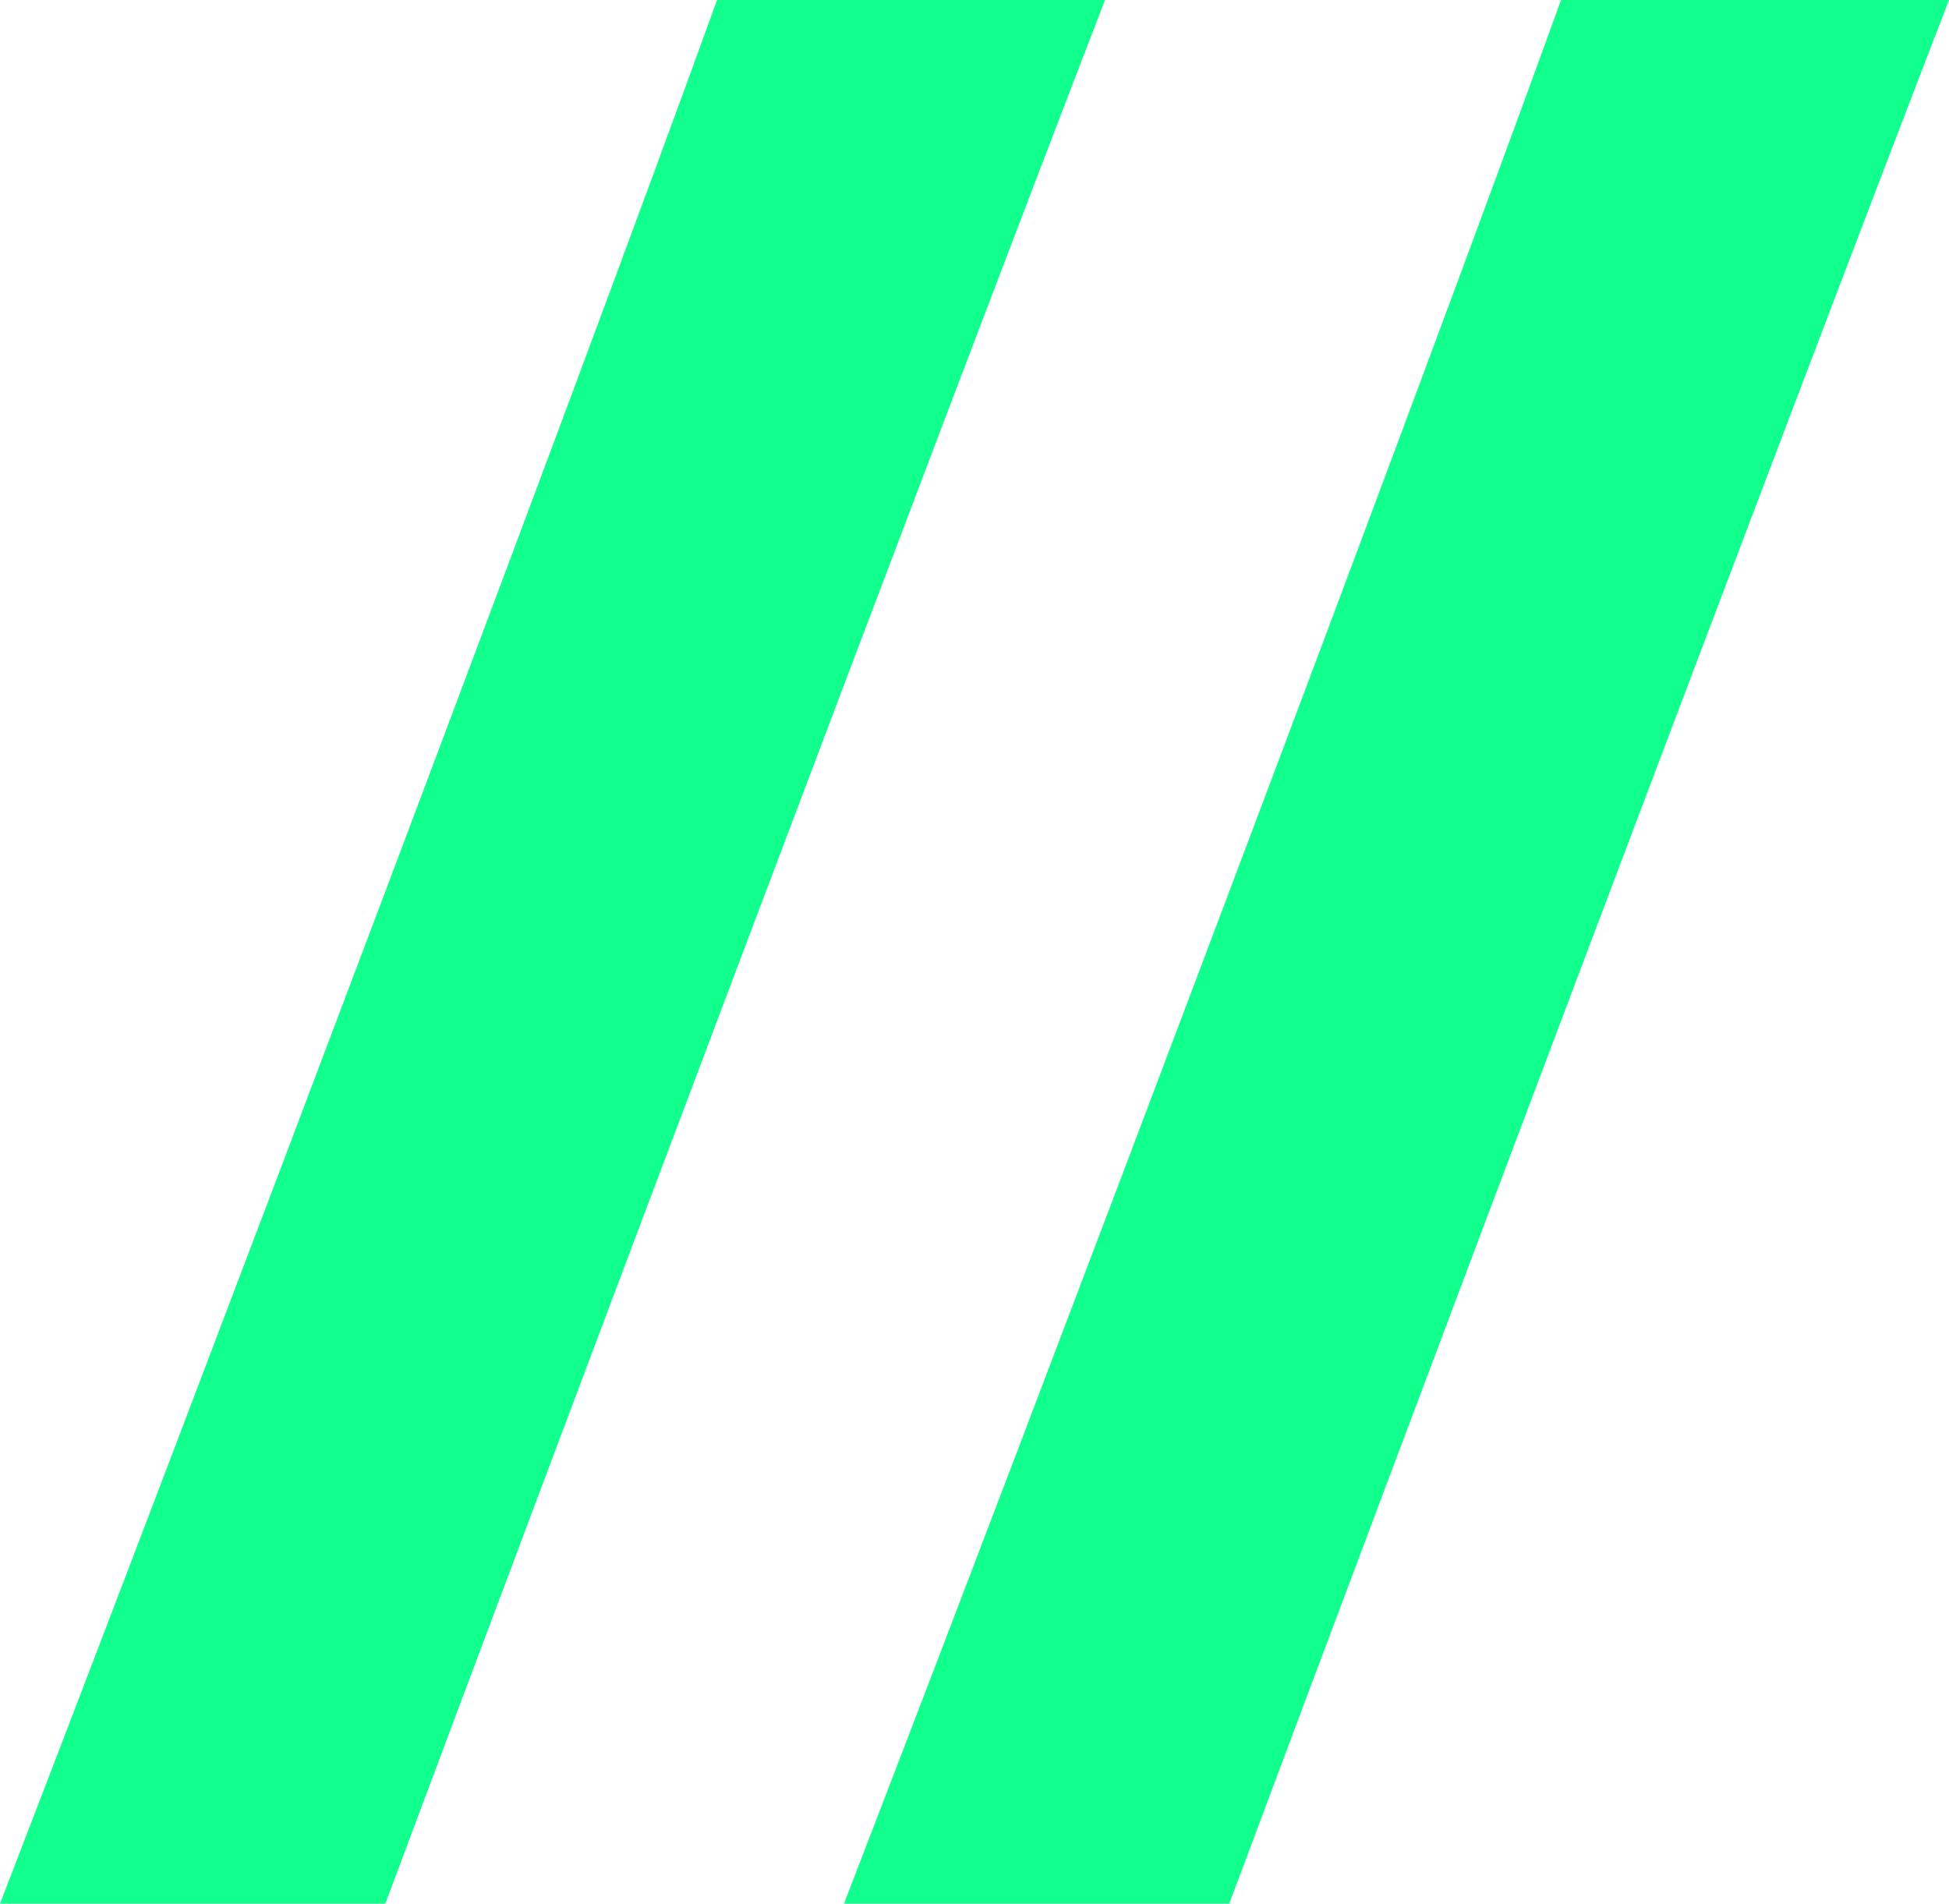
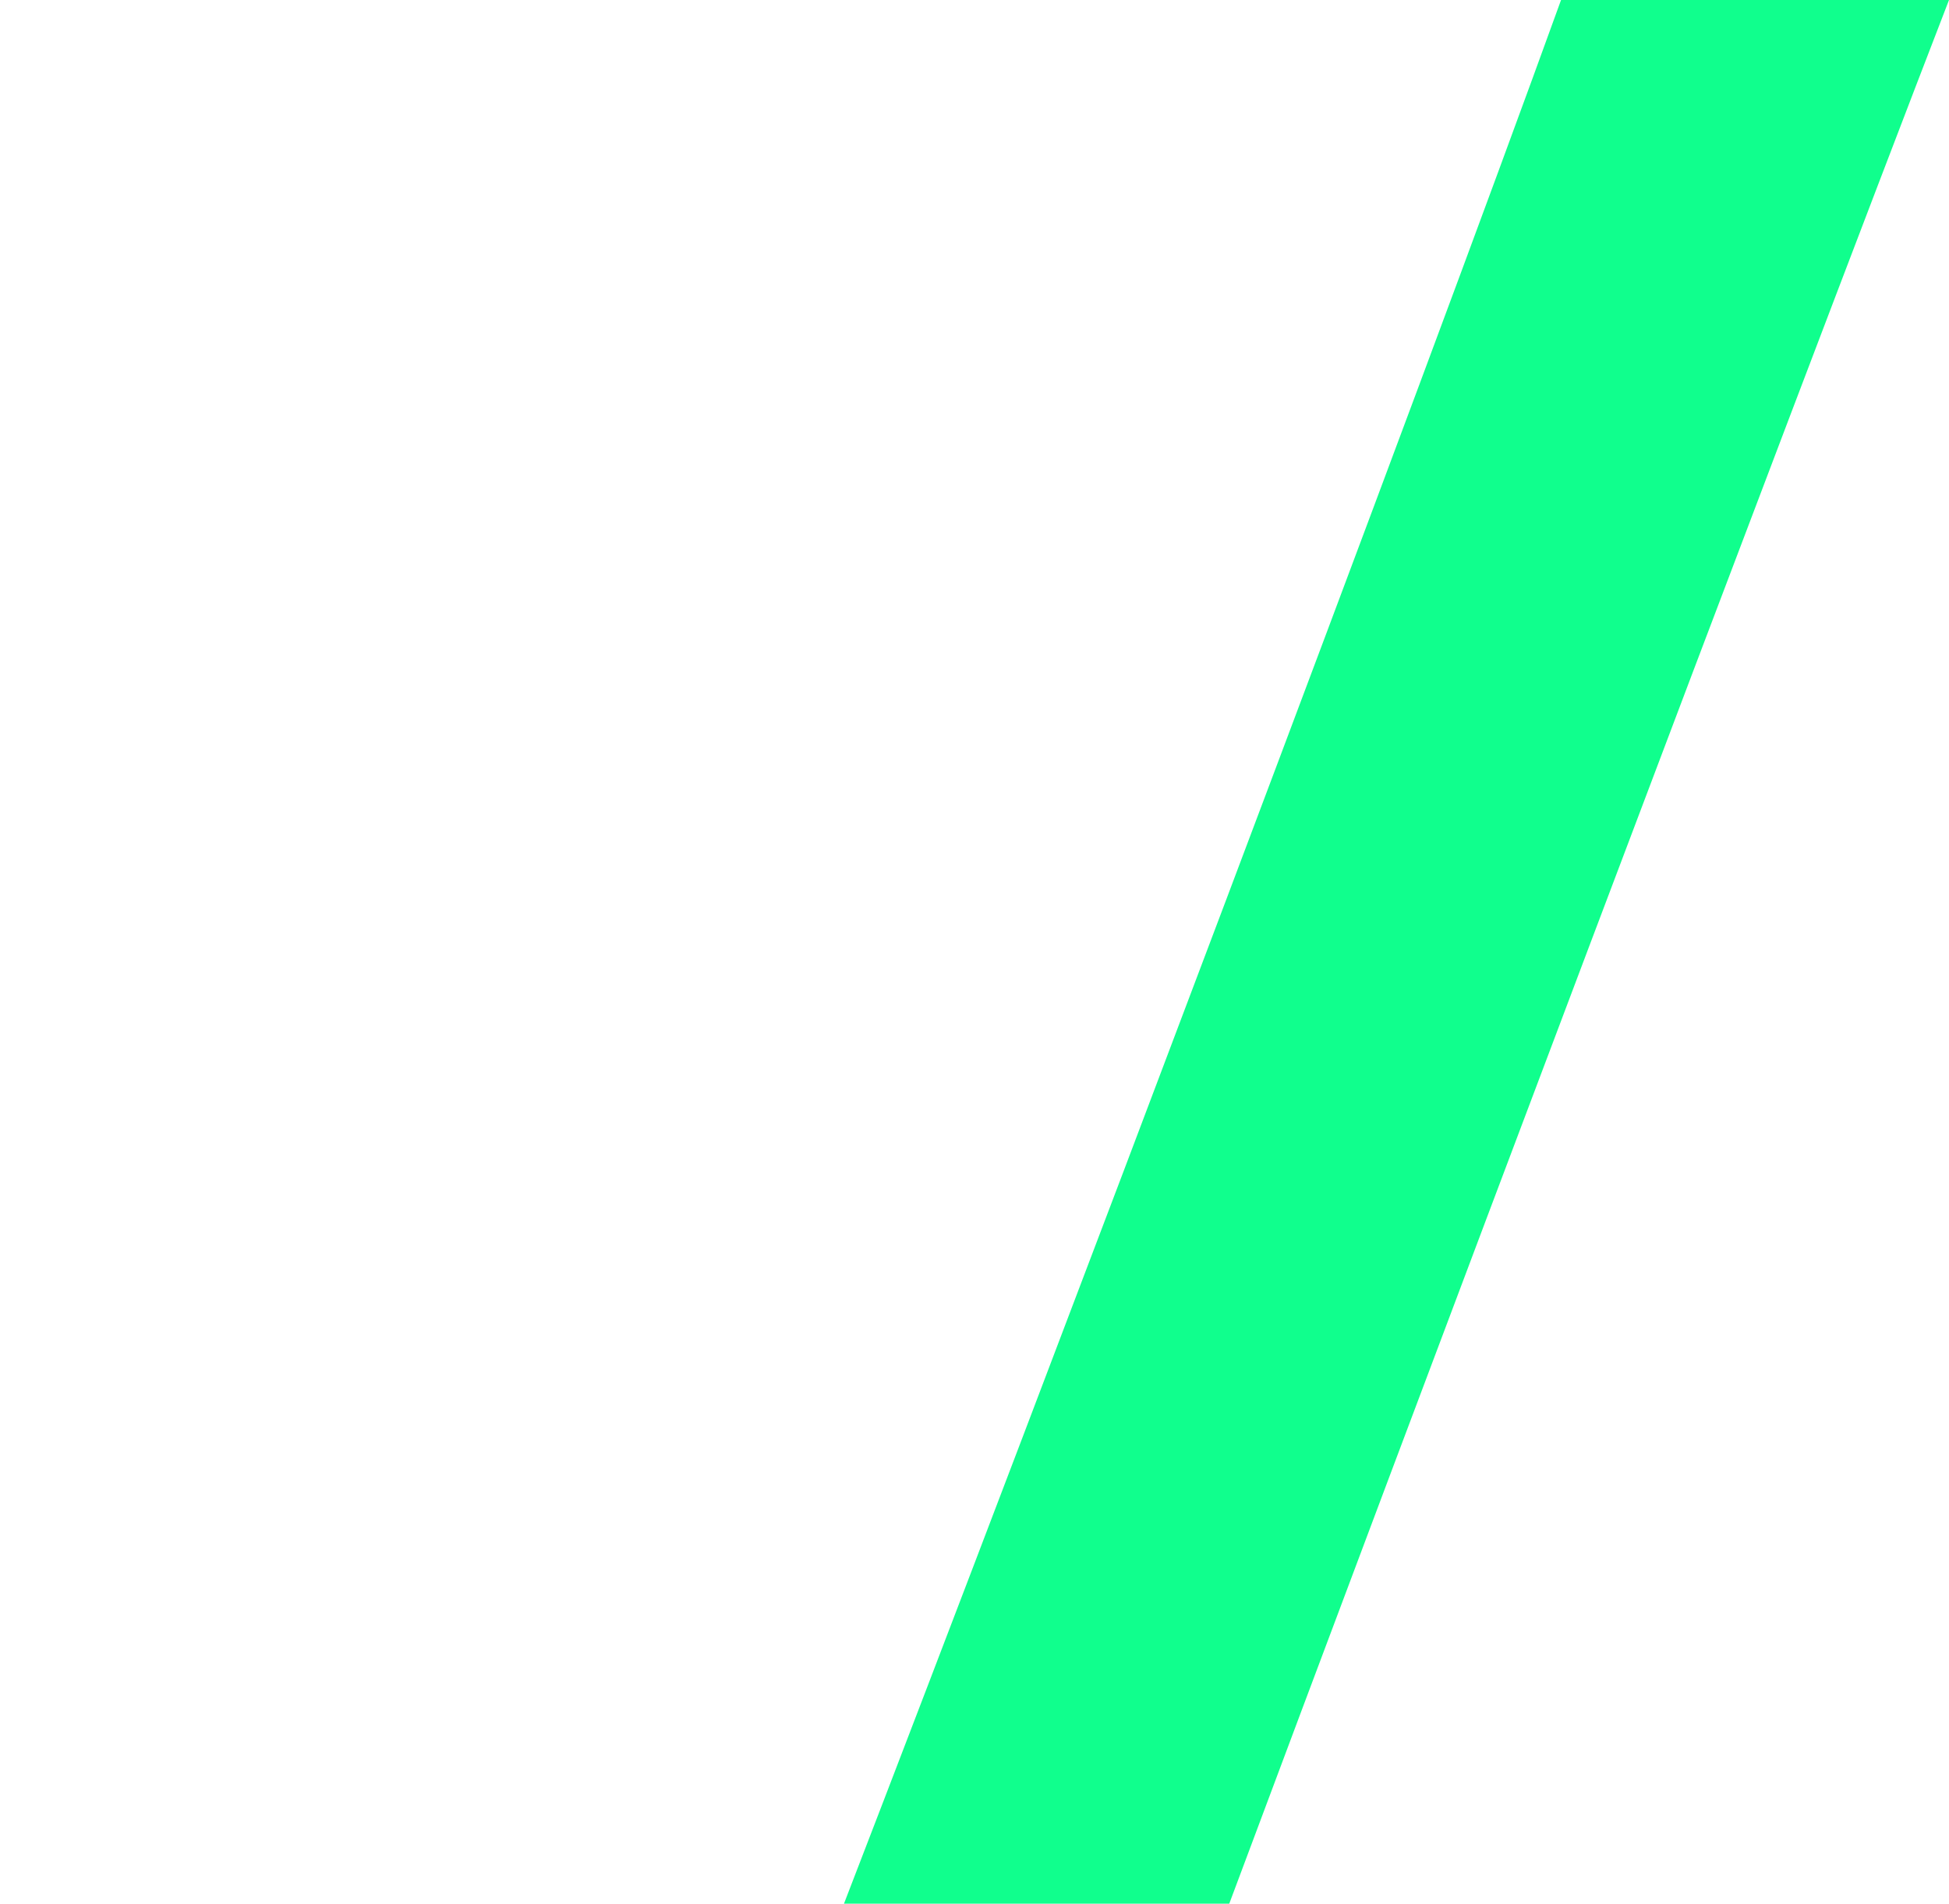
<svg xmlns="http://www.w3.org/2000/svg" width="214" height="209" viewBox="0 0 214 209" fill="none">
-   <path d="M0 209H42.305C60.519 160.272 103.411 46.379 121.332 0H78.734C63.457 42.27 22.328 151.173 0 209Z" fill="#10FF8D" />
  <path d="M92.668 209H134.972C153.187 160.272 196.079 46.379 214 0H171.402C156.125 42.27 114.995 151.173 92.668 209Z" fill="#10FF8D" />
</svg>